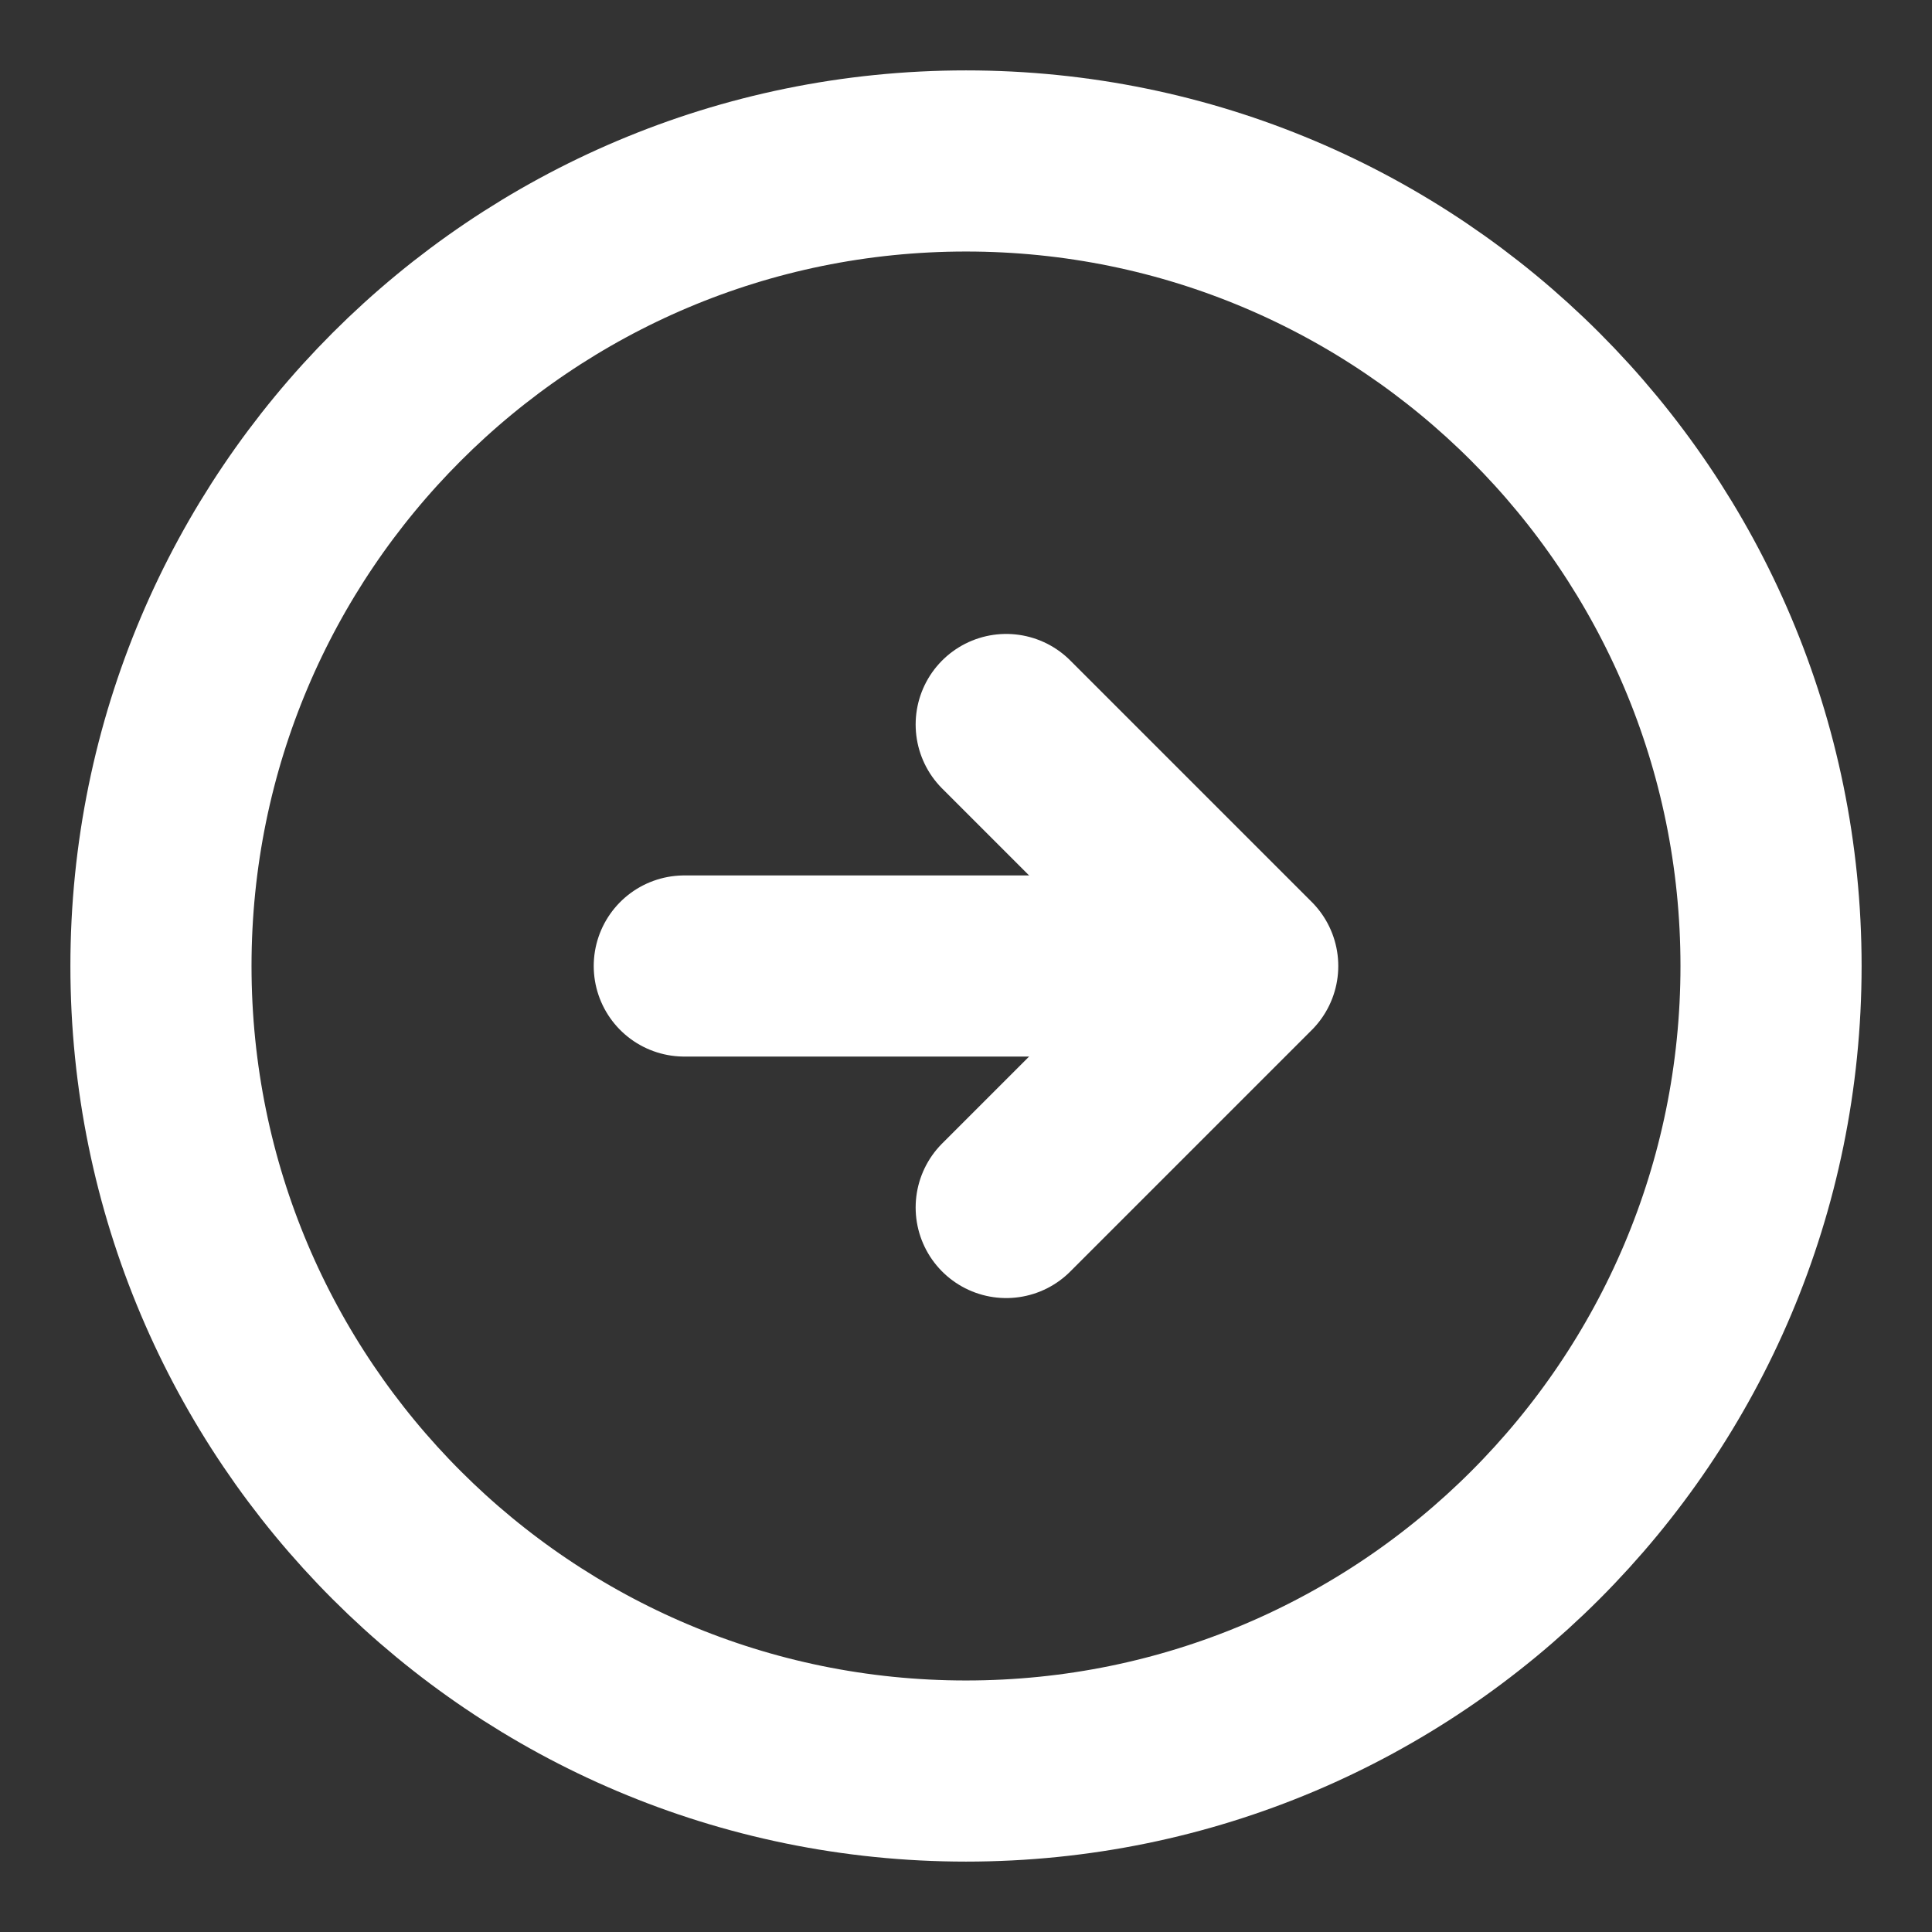
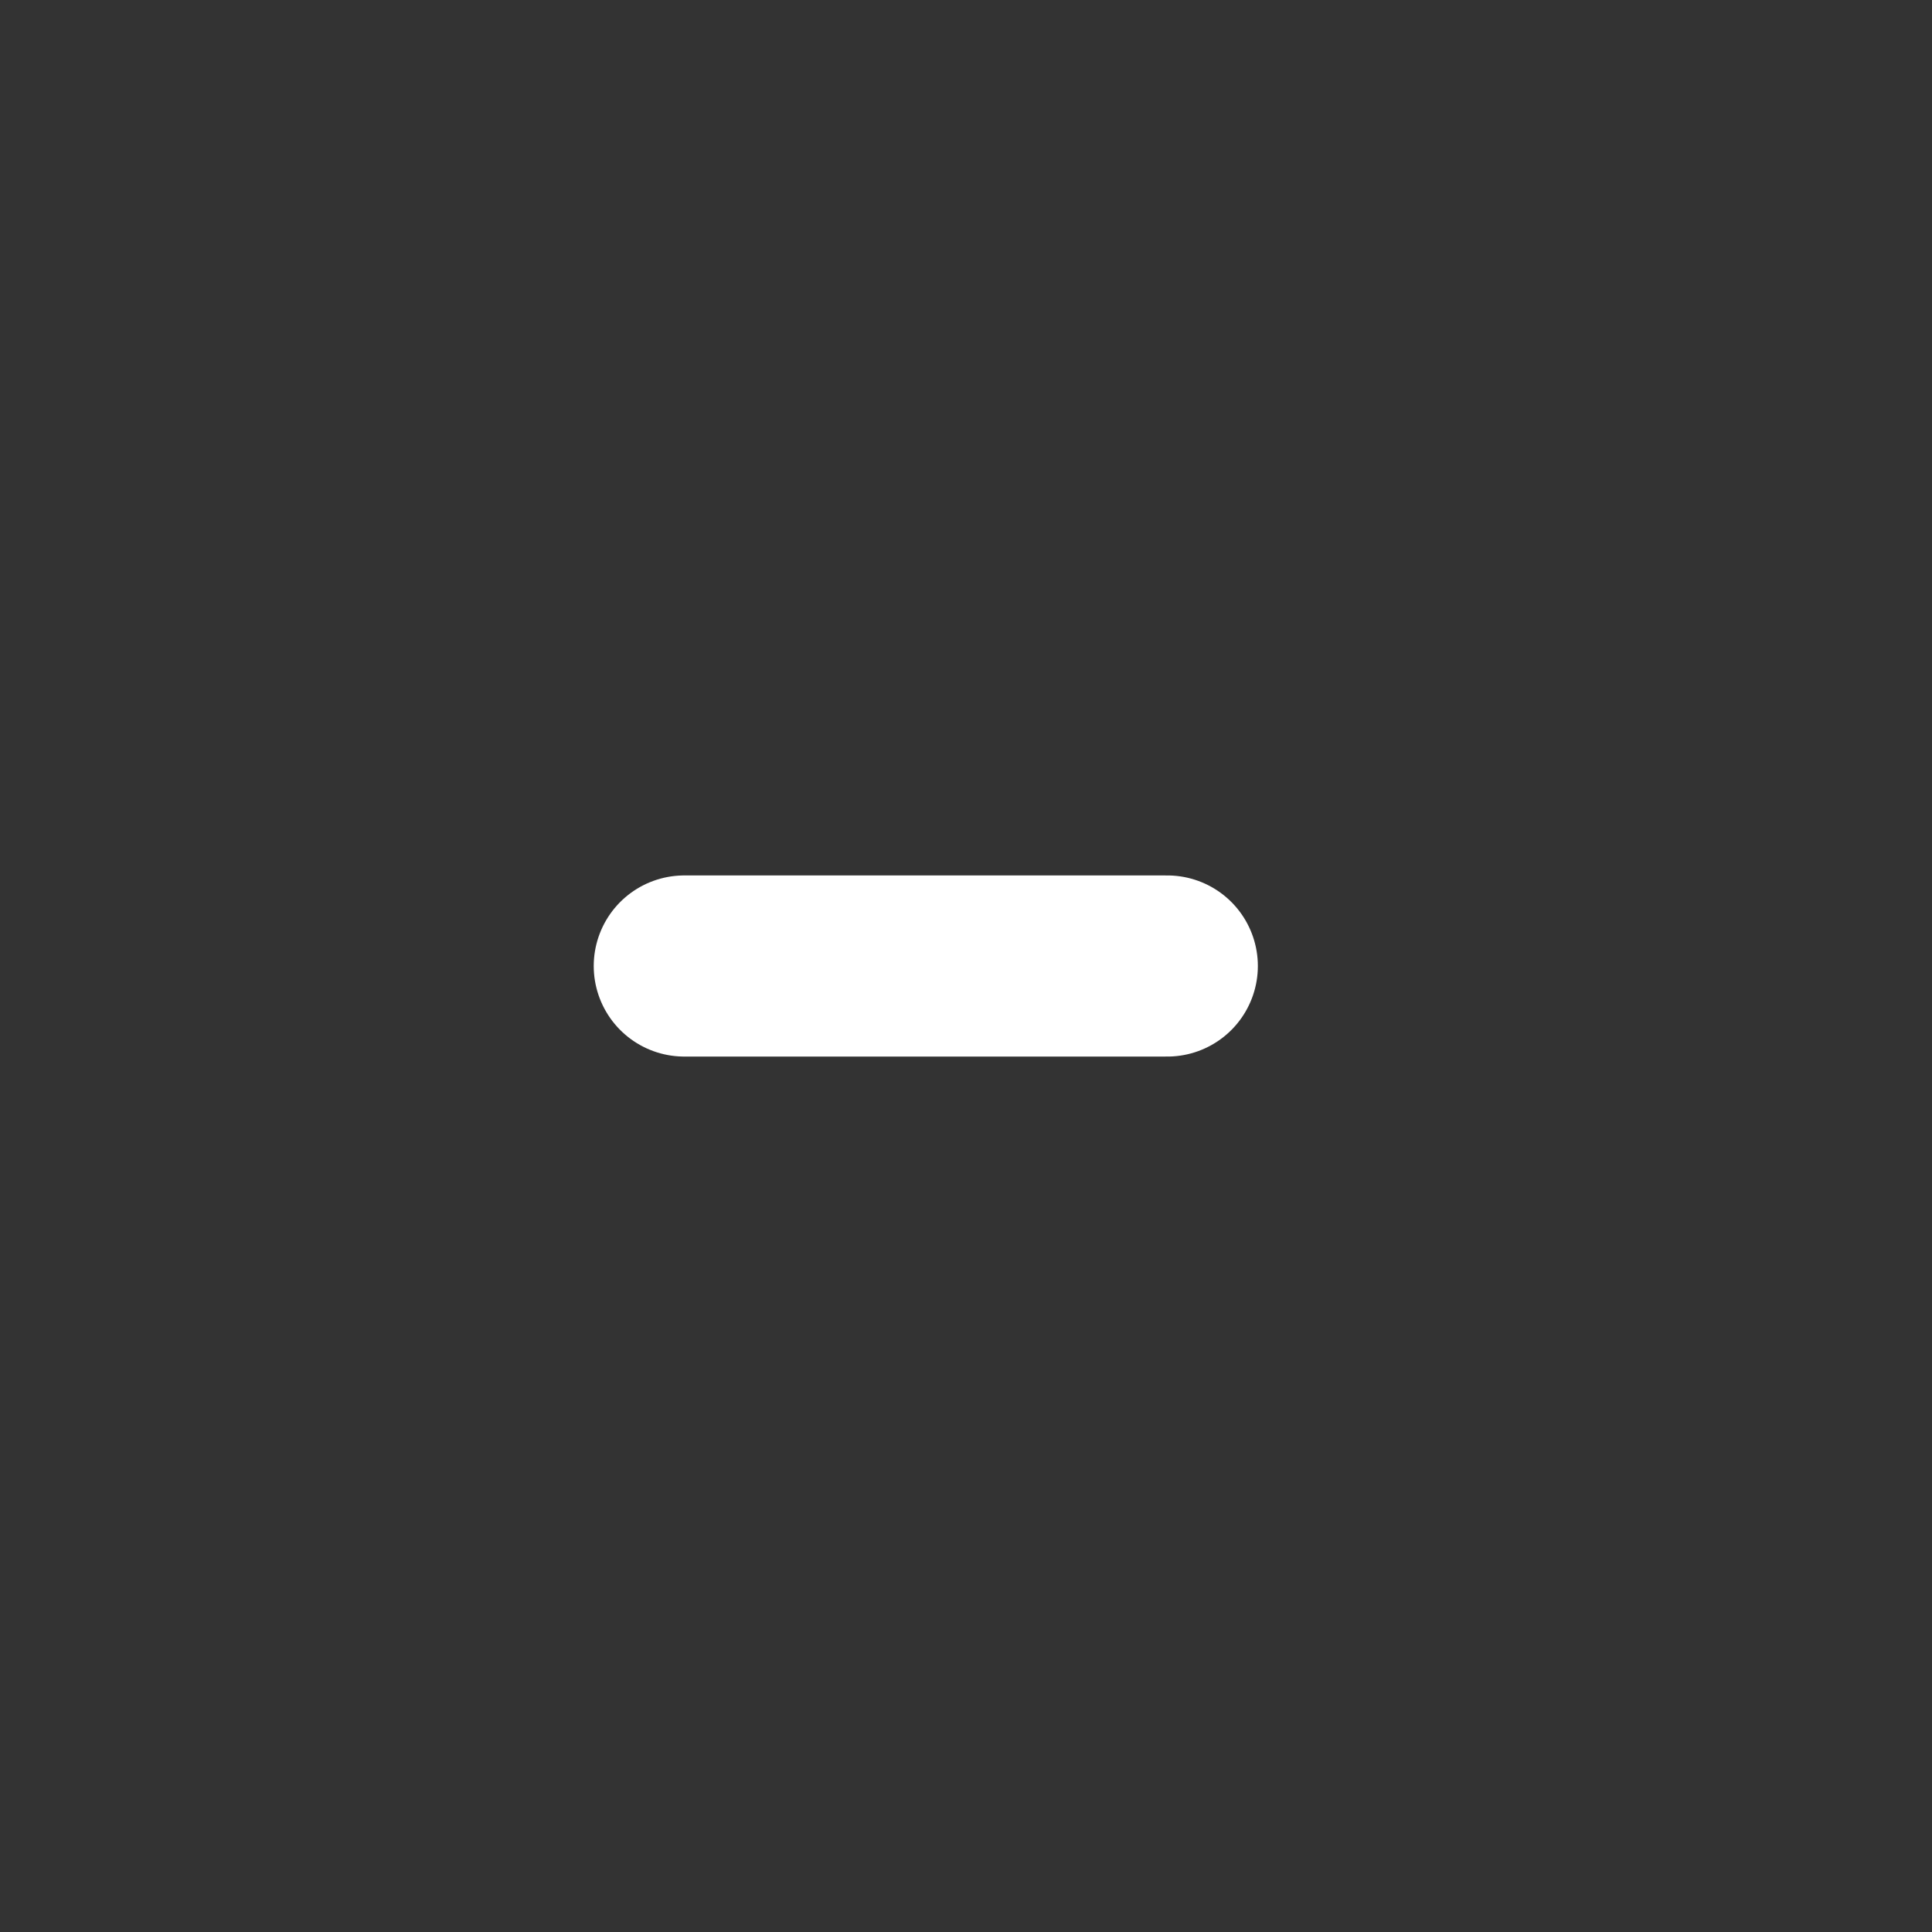
<svg xmlns="http://www.w3.org/2000/svg" width="16" height="16" viewBox="0 0 16 16" fill="none">
  <rect x="0" y="0" width="16" height="16" fill="#333333" stroke="none" />
-   <path d="M8 14.667C11.682 14.667 14.667 11.682 14.667 8C14.667 4.318 11.682 1.333 8 1.333C4.318 1.333 1.333 4.318 1.333 8C1.333 11.682 4.318 14.667 8 14.667Z" stroke="white" stroke-width="1.5" stroke-linecap="round" stroke-linejoin="round" />
  <path d="M5.667 8L9.667 8" stroke="white" stroke-width="1.5" stroke-linecap="round" stroke-linejoin="round" />
-   <path d="M8.333 10L10.333 8L8.333 6" stroke="white" stroke-width="1.5" stroke-linecap="round" stroke-linejoin="round" />
</svg>